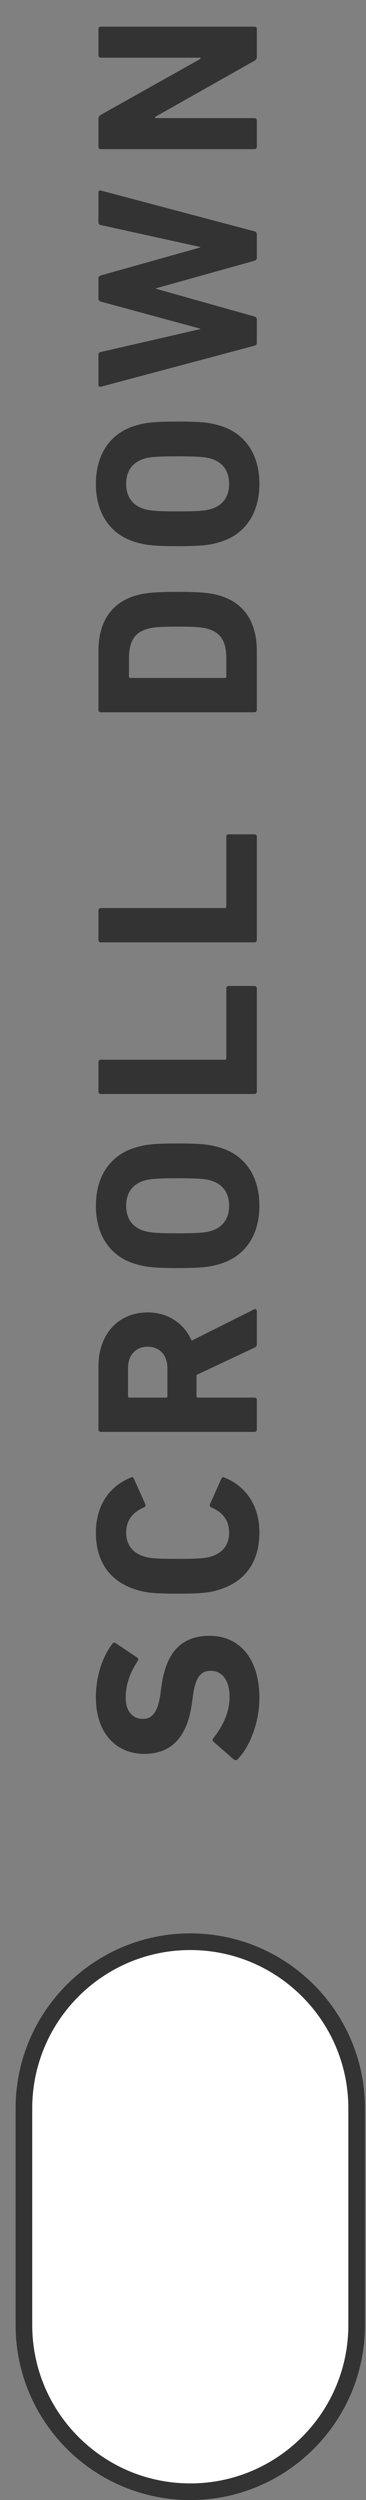
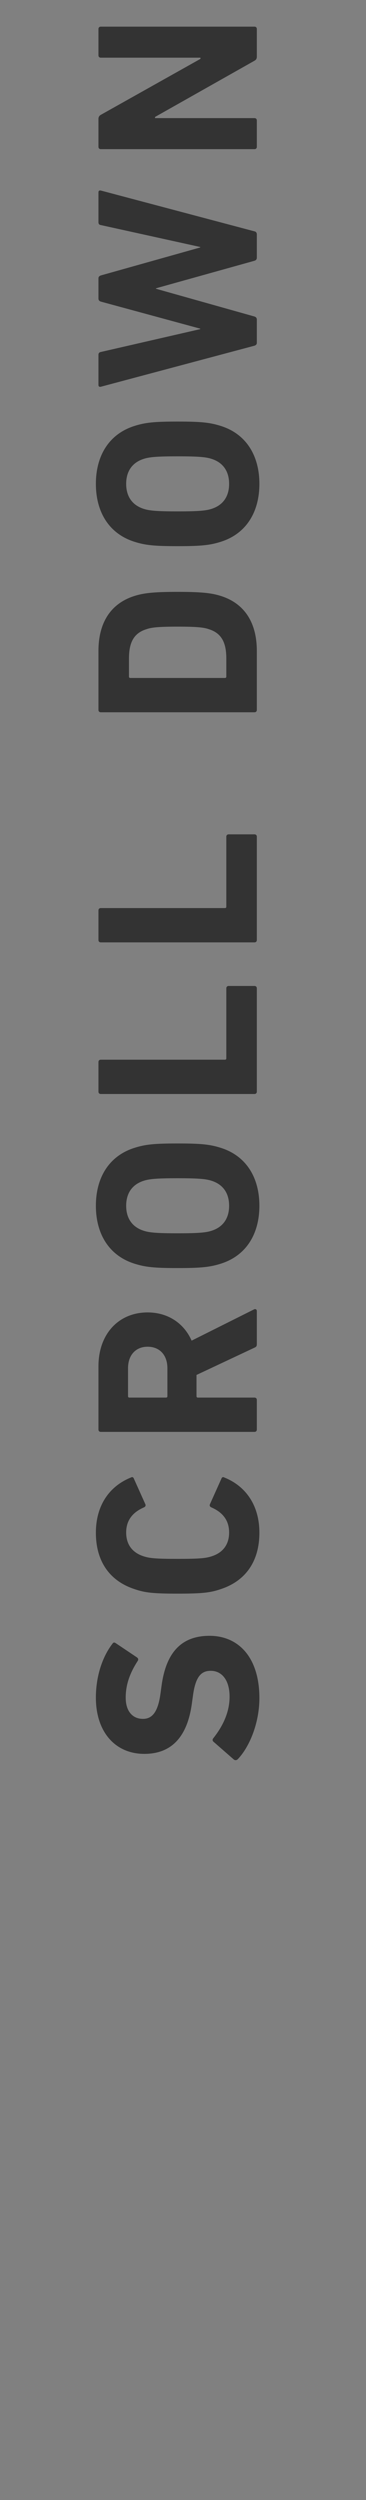
<svg xmlns="http://www.w3.org/2000/svg" width="22" height="150" viewBox="0 0 22 150" fill="none">
  <rect x="0" y="0" width="22" height="150" fill="#808080" stroke="none" />
  <path d="M15.592 101.884C15.592 103.368 15.004 104.81 14.29 105.552C14.233 105.608 14.136 105.636 14.052 105.566L12.834 104.502C12.764 104.446 12.764 104.362 12.82 104.292C13.323 103.662 13.8 102.808 13.8 101.8C13.8 100.806 13.338 100.246 12.666 100.246C12.105 100.246 11.756 100.582 11.602 101.716L11.532 102.22C11.266 104.152 10.355 105.23 8.676 105.23C6.926 105.23 5.763 103.914 5.763 101.856C5.763 100.596 6.142 99.42 6.758 98.622C6.814 98.538 6.87 98.524 6.968 98.594L8.242 99.448C8.312 99.504 8.326 99.574 8.284 99.644C7.808 100.372 7.556 101.072 7.556 101.856C7.556 102.696 7.989 103.13 8.592 103.13C9.138 103.13 9.488 102.738 9.642 101.646L9.711 101.142C9.977 99.182 10.874 98.146 12.596 98.146C14.318 98.146 15.592 99.42 15.592 101.884ZM13.254 95.35C12.637 95.56 12.148 95.616 10.678 95.616C9.208 95.616 8.718 95.56 8.101 95.35C6.548 94.846 5.763 93.628 5.763 91.962C5.763 90.352 6.548 89.176 7.878 88.644C7.948 88.602 8.018 88.63 8.046 88.714L8.732 90.24C8.774 90.324 8.746 90.394 8.662 90.436C8.046 90.702 7.584 91.15 7.584 91.948C7.584 92.69 7.976 93.166 8.634 93.376C8.984 93.488 9.32 93.53 10.678 93.53C12.036 93.53 12.371 93.488 12.722 93.376C13.38 93.166 13.772 92.69 13.772 91.948C13.772 91.15 13.31 90.702 12.694 90.436C12.61 90.394 12.582 90.324 12.624 90.24L13.31 88.714C13.338 88.63 13.408 88.602 13.477 88.644C14.807 89.176 15.592 90.352 15.592 91.962C15.592 93.628 14.807 94.846 13.254 95.35ZM15.438 78.659V80.647C15.438 80.773 15.396 80.815 15.298 80.857L11.812 82.495V83.769C11.812 83.825 11.839 83.853 11.896 83.853H15.298C15.382 83.853 15.438 83.909 15.438 83.993V85.771C15.438 85.855 15.382 85.911 15.298 85.911H6.058C5.973 85.911 5.918 85.855 5.918 85.771V81.977C5.918 80.031 7.136 78.743 8.872 78.743C10.089 78.743 11.056 79.387 11.518 80.437L15.27 78.561C15.354 78.519 15.438 78.561 15.438 78.659ZM10.062 82.089C10.062 81.305 9.6 80.801 8.872 80.801C8.158 80.801 7.696 81.305 7.696 82.089V83.769C7.696 83.825 7.723 83.853 7.779 83.853H9.977C10.034 83.853 10.062 83.825 10.062 83.769V82.089ZM15.592 72.344C15.592 74.01 14.822 75.326 13.282 75.816C12.624 76.025 12.092 76.082 10.678 76.082C9.264 76.082 8.732 76.025 8.073 75.816C6.534 75.326 5.763 74.01 5.763 72.344C5.763 70.678 6.534 69.362 8.073 68.872C8.732 68.662 9.264 68.606 10.678 68.606C12.092 68.606 12.624 68.662 13.282 68.872C14.822 69.362 15.592 70.678 15.592 72.344ZM13.772 72.344C13.772 71.56 13.38 71.056 12.722 70.846C12.386 70.734 11.924 70.692 10.678 70.692C9.432 70.692 8.97 70.734 8.634 70.846C7.976 71.056 7.584 71.56 7.584 72.344C7.584 73.128 7.976 73.632 8.634 73.842C8.97 73.954 9.432 73.996 10.678 73.996C11.924 73.996 12.386 73.954 12.722 73.842C13.38 73.632 13.772 73.128 13.772 72.344ZM15.298 65.638H6.058C5.973 65.638 5.918 65.582 5.918 65.498V63.72C5.918 63.636 5.973 63.58 6.058 63.58H13.52C13.576 63.58 13.604 63.552 13.604 63.496V59.296C13.604 59.212 13.66 59.156 13.743 59.156H15.298C15.382 59.156 15.438 59.212 15.438 59.296V65.498C15.438 65.582 15.382 65.638 15.298 65.638ZM15.298 56.541H6.058C5.973 56.541 5.918 56.485 5.918 56.401V54.623C5.918 54.539 5.973 54.483 6.058 54.483H13.52C13.576 54.483 13.604 54.455 13.604 54.399V50.199C13.604 50.115 13.66 50.059 13.743 50.059H15.298C15.382 50.059 15.438 50.115 15.438 50.199V56.401C15.438 56.485 15.382 56.541 15.298 56.541ZM15.298 42.735H6.058C5.973 42.735 5.918 42.679 5.918 42.595V39.053C5.918 37.387 6.632 36.225 8.06 35.763C8.592 35.595 9.124 35.511 10.678 35.511C12.232 35.511 12.764 35.595 13.296 35.763C14.724 36.225 15.438 37.387 15.438 39.053V42.595C15.438 42.679 15.382 42.735 15.298 42.735ZM13.52 40.677C13.576 40.677 13.604 40.649 13.604 40.593V39.515C13.604 38.563 13.323 37.989 12.554 37.751C12.274 37.653 11.91 37.597 10.678 37.597C9.445 37.597 9.082 37.653 8.802 37.751C8.031 37.989 7.752 38.563 7.752 39.515V40.593C7.752 40.649 7.779 40.677 7.835 40.677H13.52ZM15.592 29.031C15.592 30.697 14.822 32.013 13.282 32.503C12.624 32.713 12.092 32.769 10.678 32.769C9.264 32.769 8.732 32.713 8.073 32.503C6.534 32.013 5.763 30.697 5.763 29.031C5.763 27.365 6.534 26.049 8.073 25.559C8.732 25.349 9.264 25.293 10.678 25.293C12.092 25.293 12.624 25.349 13.282 25.559C14.822 26.049 15.592 27.365 15.592 29.031ZM13.772 29.031C13.772 28.247 13.38 27.743 12.722 27.533C12.386 27.421 11.924 27.379 10.678 27.379C9.432 27.379 8.97 27.421 8.634 27.533C7.976 27.743 7.584 28.247 7.584 29.031C7.584 29.815 7.976 30.319 8.634 30.529C8.97 30.641 9.432 30.683 10.678 30.683C11.924 30.683 12.386 30.641 12.722 30.529C13.38 30.319 13.772 29.815 13.772 29.031ZM15.438 14.063V15.463C15.438 15.561 15.382 15.617 15.298 15.645L9.376 17.297V17.325L15.298 18.991C15.382 19.019 15.438 19.075 15.438 19.173V20.573C15.438 20.657 15.382 20.713 15.298 20.741L6.058 23.205C5.973 23.219 5.918 23.191 5.918 23.093V21.287C5.918 21.189 5.973 21.133 6.058 21.119L12.036 19.747V19.719L6.058 18.095C5.973 18.067 5.918 18.011 5.918 17.913V16.695C5.918 16.611 5.973 16.555 6.058 16.527L12.036 14.847V14.819L6.058 13.503C5.96 13.489 5.918 13.433 5.918 13.335V11.543C5.918 11.445 5.973 11.417 6.058 11.431L15.298 13.881C15.382 13.895 15.438 13.965 15.438 14.063ZM15.298 8.949H6.058C5.973 8.949 5.918 8.893 5.918 8.809V7.129C5.918 7.031 5.96 6.947 6.058 6.891L12.05 3.531V3.461H6.058C5.973 3.461 5.918 3.405 5.918 3.321V1.739C5.918 1.655 5.973 1.599 6.058 1.599H15.298C15.382 1.599 15.438 1.655 15.438 1.739V3.405C15.438 3.517 15.396 3.587 15.298 3.643L9.32 7.017V7.087H15.298C15.382 7.087 15.438 7.143 15.438 7.227V8.809C15.438 8.893 15.382 8.949 15.298 8.949Z" fill="#333333" />
-   <path fill-rule="evenodd" clip-rule="evenodd" d="M21.438 126.5V139.5C21.438 145.019 16.957 149.5 11.438 149.5C5.918 149.5 1.438 145.019 1.438 139.5V126.5C1.438 120.981 5.918 116.5 11.438 116.5C16.957 116.5 21.438 120.981 21.438 126.5Z" fill="white" stroke="#333333" />
</svg>